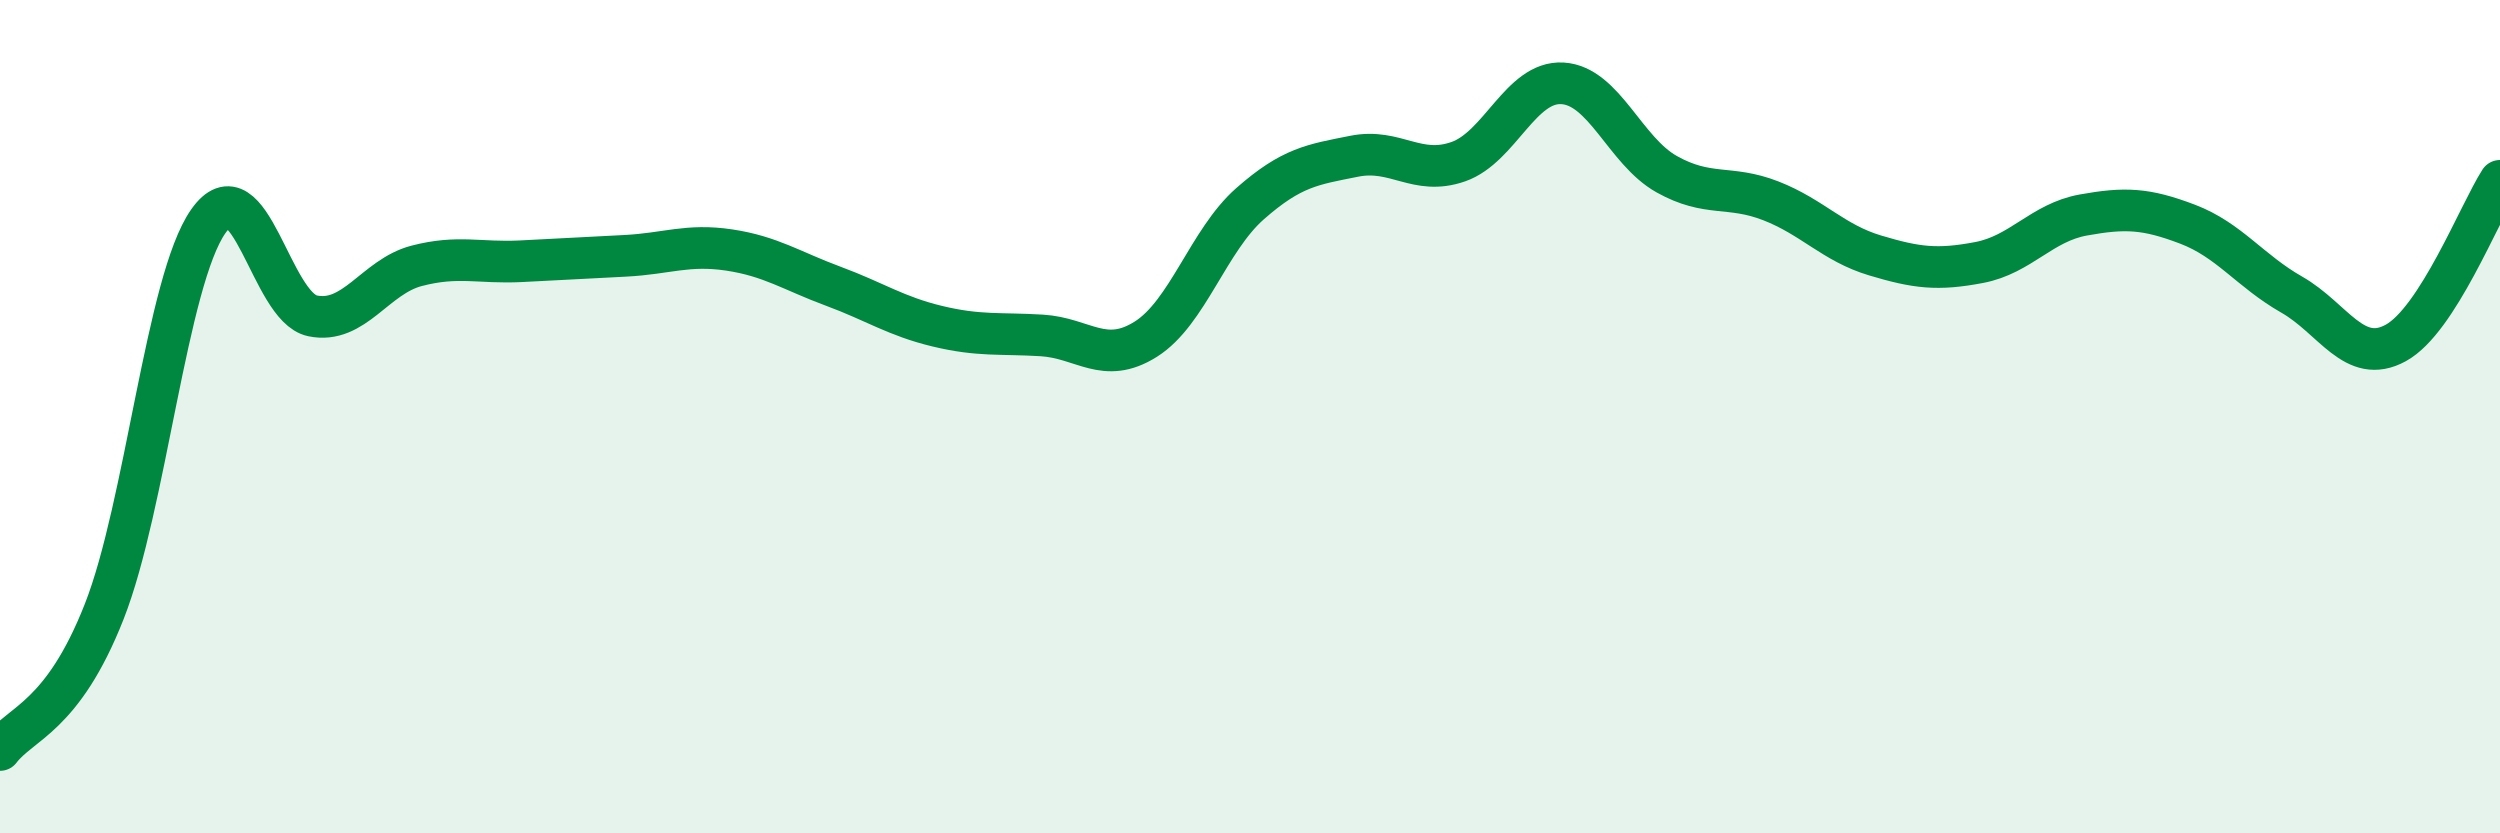
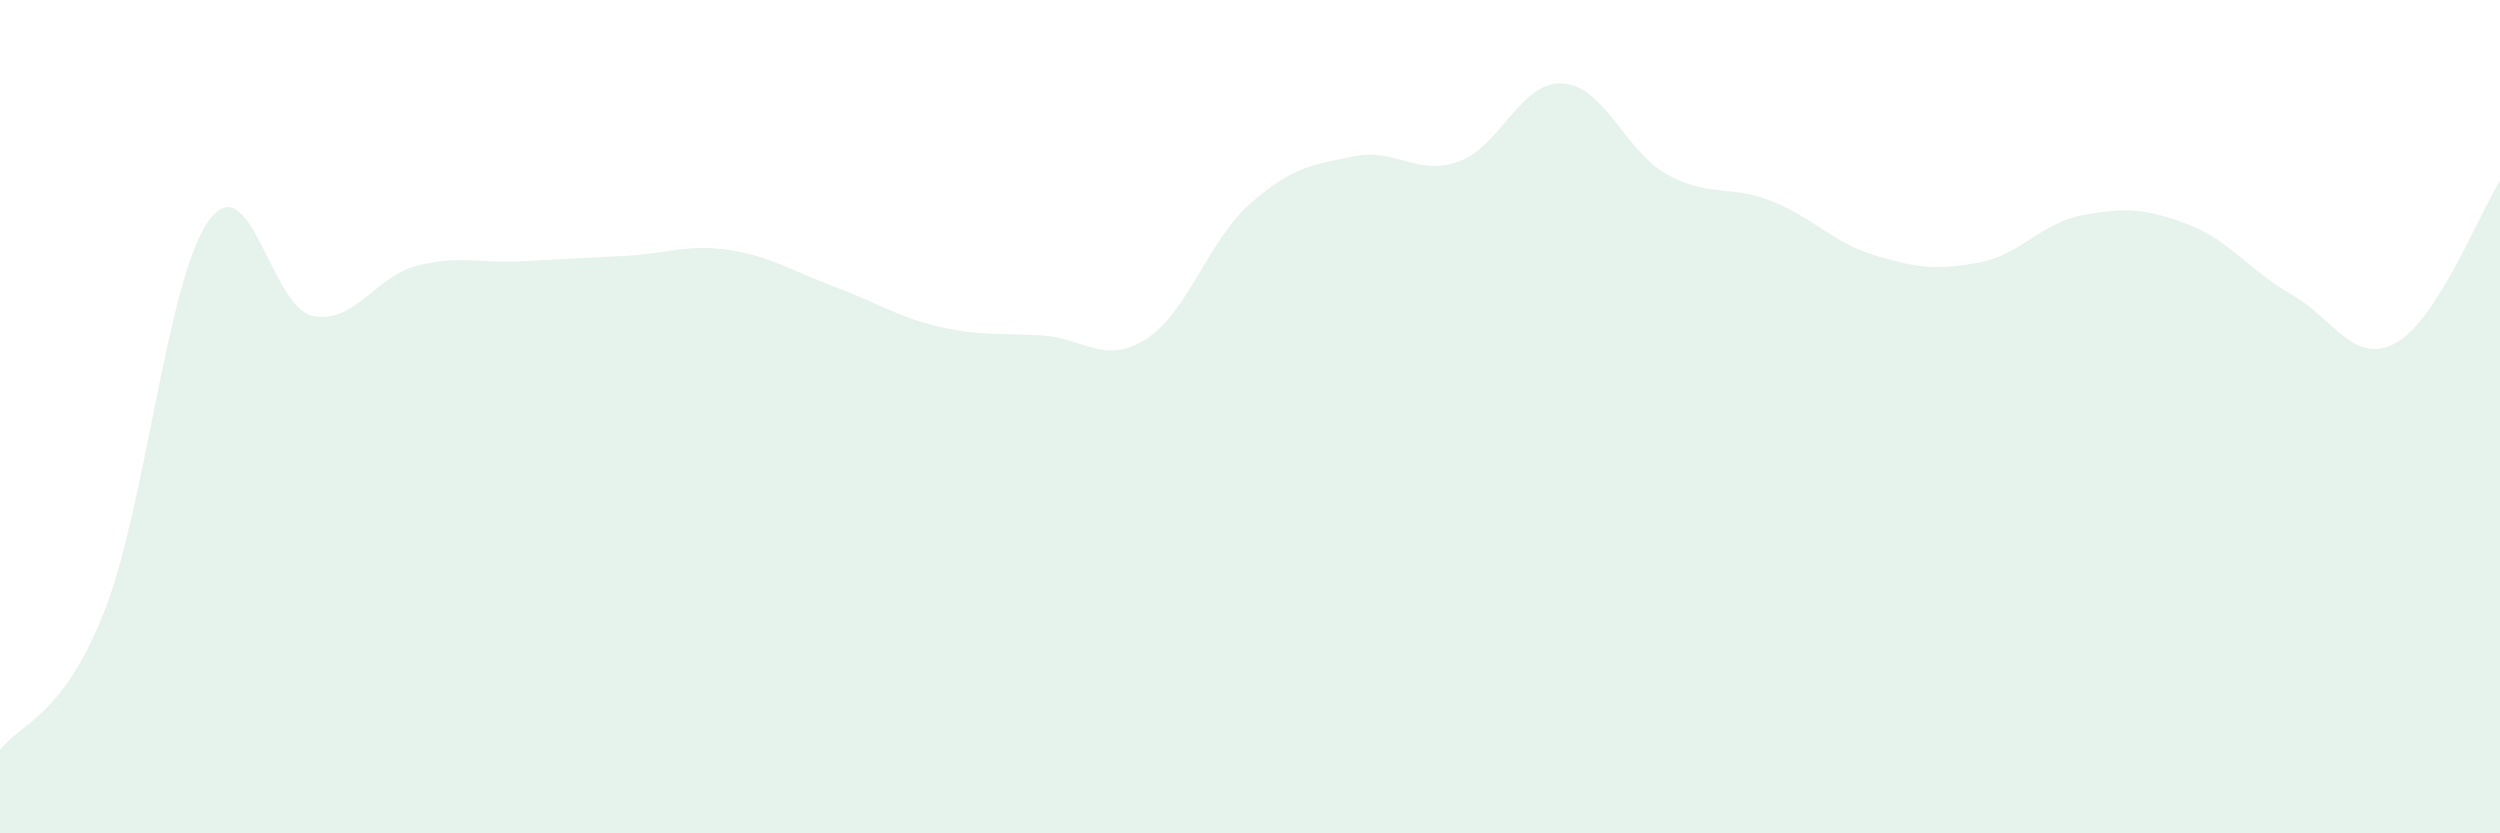
<svg xmlns="http://www.w3.org/2000/svg" width="60" height="20" viewBox="0 0 60 20">
  <path d="M 0,18 C 0.5,17.34 1.5,17.22 2.5,14.68 C 3.5,12.14 4,6.73 5,5.31 C 6,3.89 6.5,7.37 7.5,7.58 C 8.5,7.79 9,6.64 10,6.38 C 11,6.12 11.5,6.32 12.5,6.27 C 13.5,6.22 14,6.19 15,6.14 C 16,6.09 16.5,5.85 17.5,6 C 18.5,6.15 19,6.5 20,6.87 C 21,7.24 21.5,7.59 22.5,7.83 C 23.5,8.07 24,7.99 25,8.05 C 26,8.11 26.5,8.77 27.5,8.14 C 28.5,7.51 29,5.77 30,4.89 C 31,4.01 31.5,3.95 32.5,3.75 C 33.5,3.55 34,4.23 35,3.88 C 36,3.53 36.5,1.94 37.5,2 C 38.5,2.06 39,3.62 40,4.18 C 41,4.74 41.5,4.43 42.5,4.82 C 43.5,5.21 44,5.83 45,6.13 C 46,6.43 46.5,6.49 47.5,6.3 C 48.5,6.11 49,5.34 50,5.16 C 51,4.98 51.5,5 52.5,5.38 C 53.5,5.76 54,6.5 55,7.07 C 56,7.64 56.5,8.78 57.5,8.23 C 58.5,7.68 59.5,5.12 60,4.34L60 20L0 20Z" fill="#008740" opacity="0.1" stroke-linecap="round" stroke-linejoin="round" />
-   <path d="M 0,18 C 0.5,17.34 1.5,17.22 2.5,14.68 C 3.5,12.14 4,6.73 5,5.31 C 6,3.89 6.5,7.37 7.5,7.58 C 8.5,7.79 9,6.64 10,6.38 C 11,6.12 11.5,6.32 12.5,6.27 C 13.5,6.22 14,6.19 15,6.14 C 16,6.09 16.5,5.85 17.5,6 C 18.5,6.15 19,6.5 20,6.87 C 21,7.24 21.5,7.59 22.5,7.83 C 23.5,8.07 24,7.99 25,8.05 C 26,8.11 26.5,8.77 27.5,8.14 C 28.5,7.51 29,5.77 30,4.89 C 31,4.01 31.5,3.95 32.5,3.75 C 33.5,3.55 34,4.23 35,3.88 C 36,3.53 36.5,1.94 37.5,2 C 38.5,2.06 39,3.62 40,4.18 C 41,4.74 41.5,4.43 42.5,4.82 C 43.5,5.21 44,5.83 45,6.13 C 46,6.43 46.5,6.49 47.5,6.3 C 48.5,6.11 49,5.34 50,5.16 C 51,4.98 51.5,5 52.5,5.38 C 53.5,5.76 54,6.5 55,7.07 C 56,7.64 56.5,8.78 57.5,8.23 C 58.5,7.68 59.5,5.12 60,4.34" stroke="#008740" stroke-width="1" fill="none" stroke-linecap="round" stroke-linejoin="round" />
</svg>